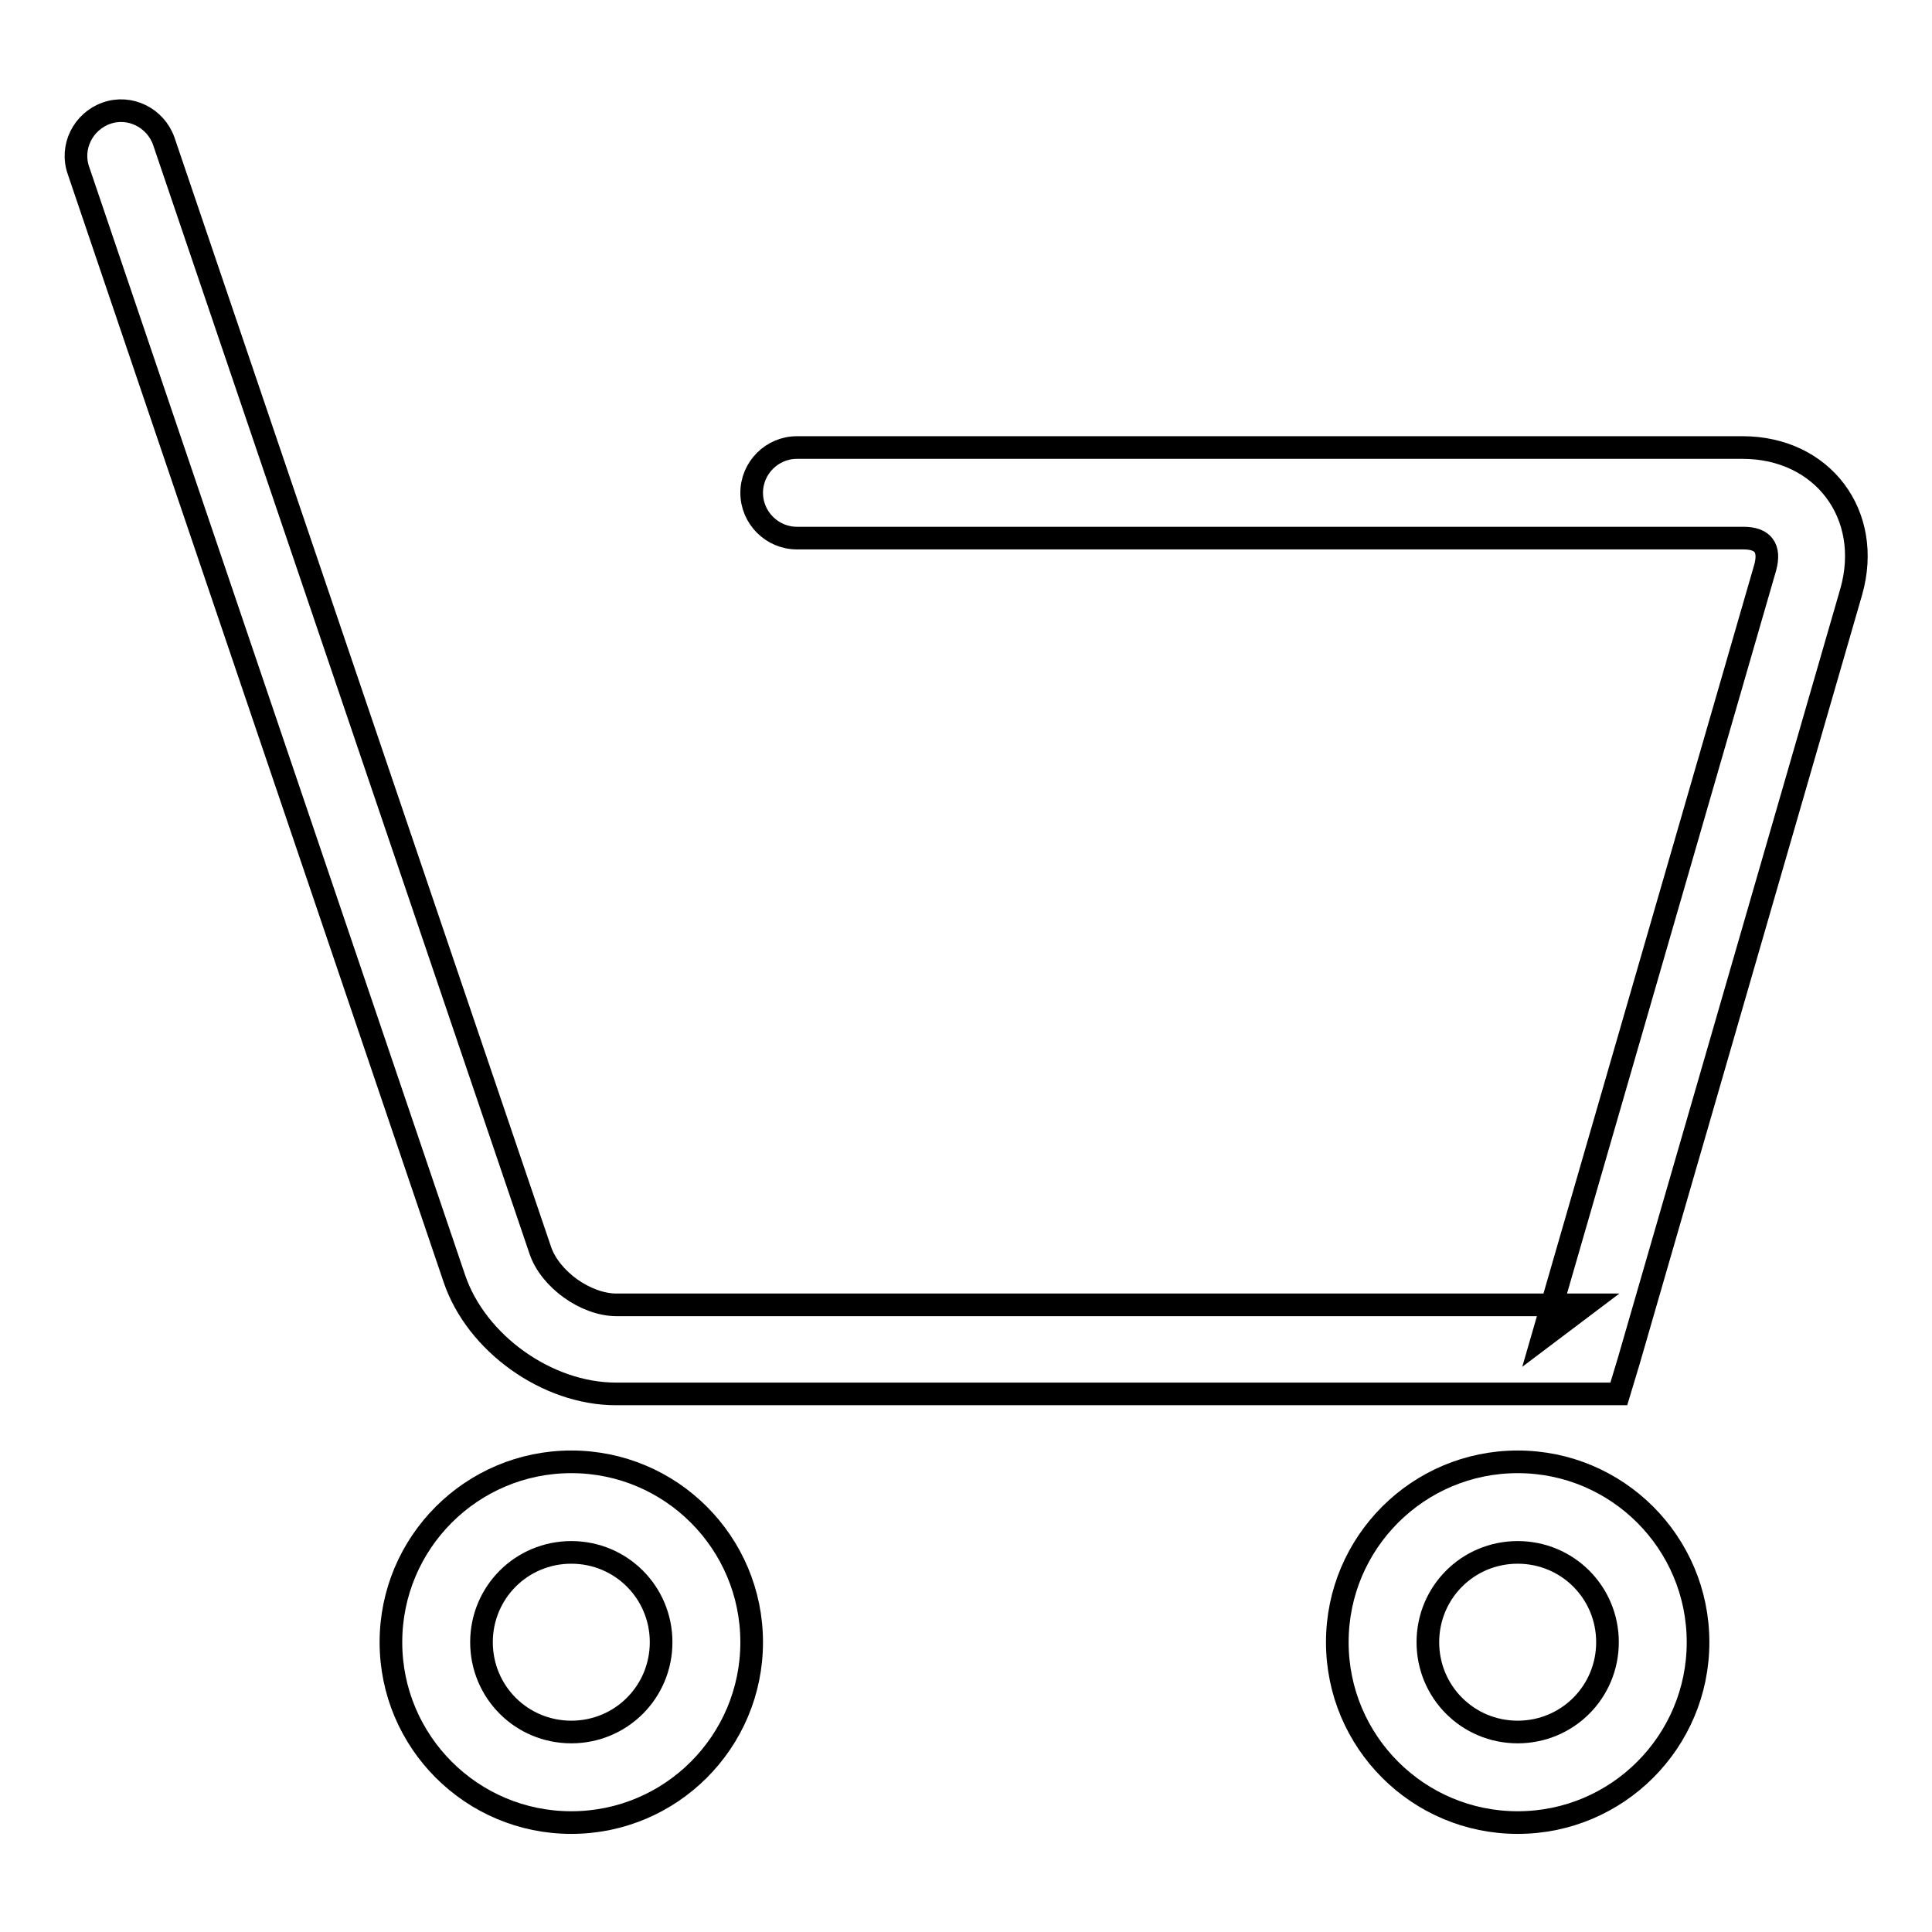
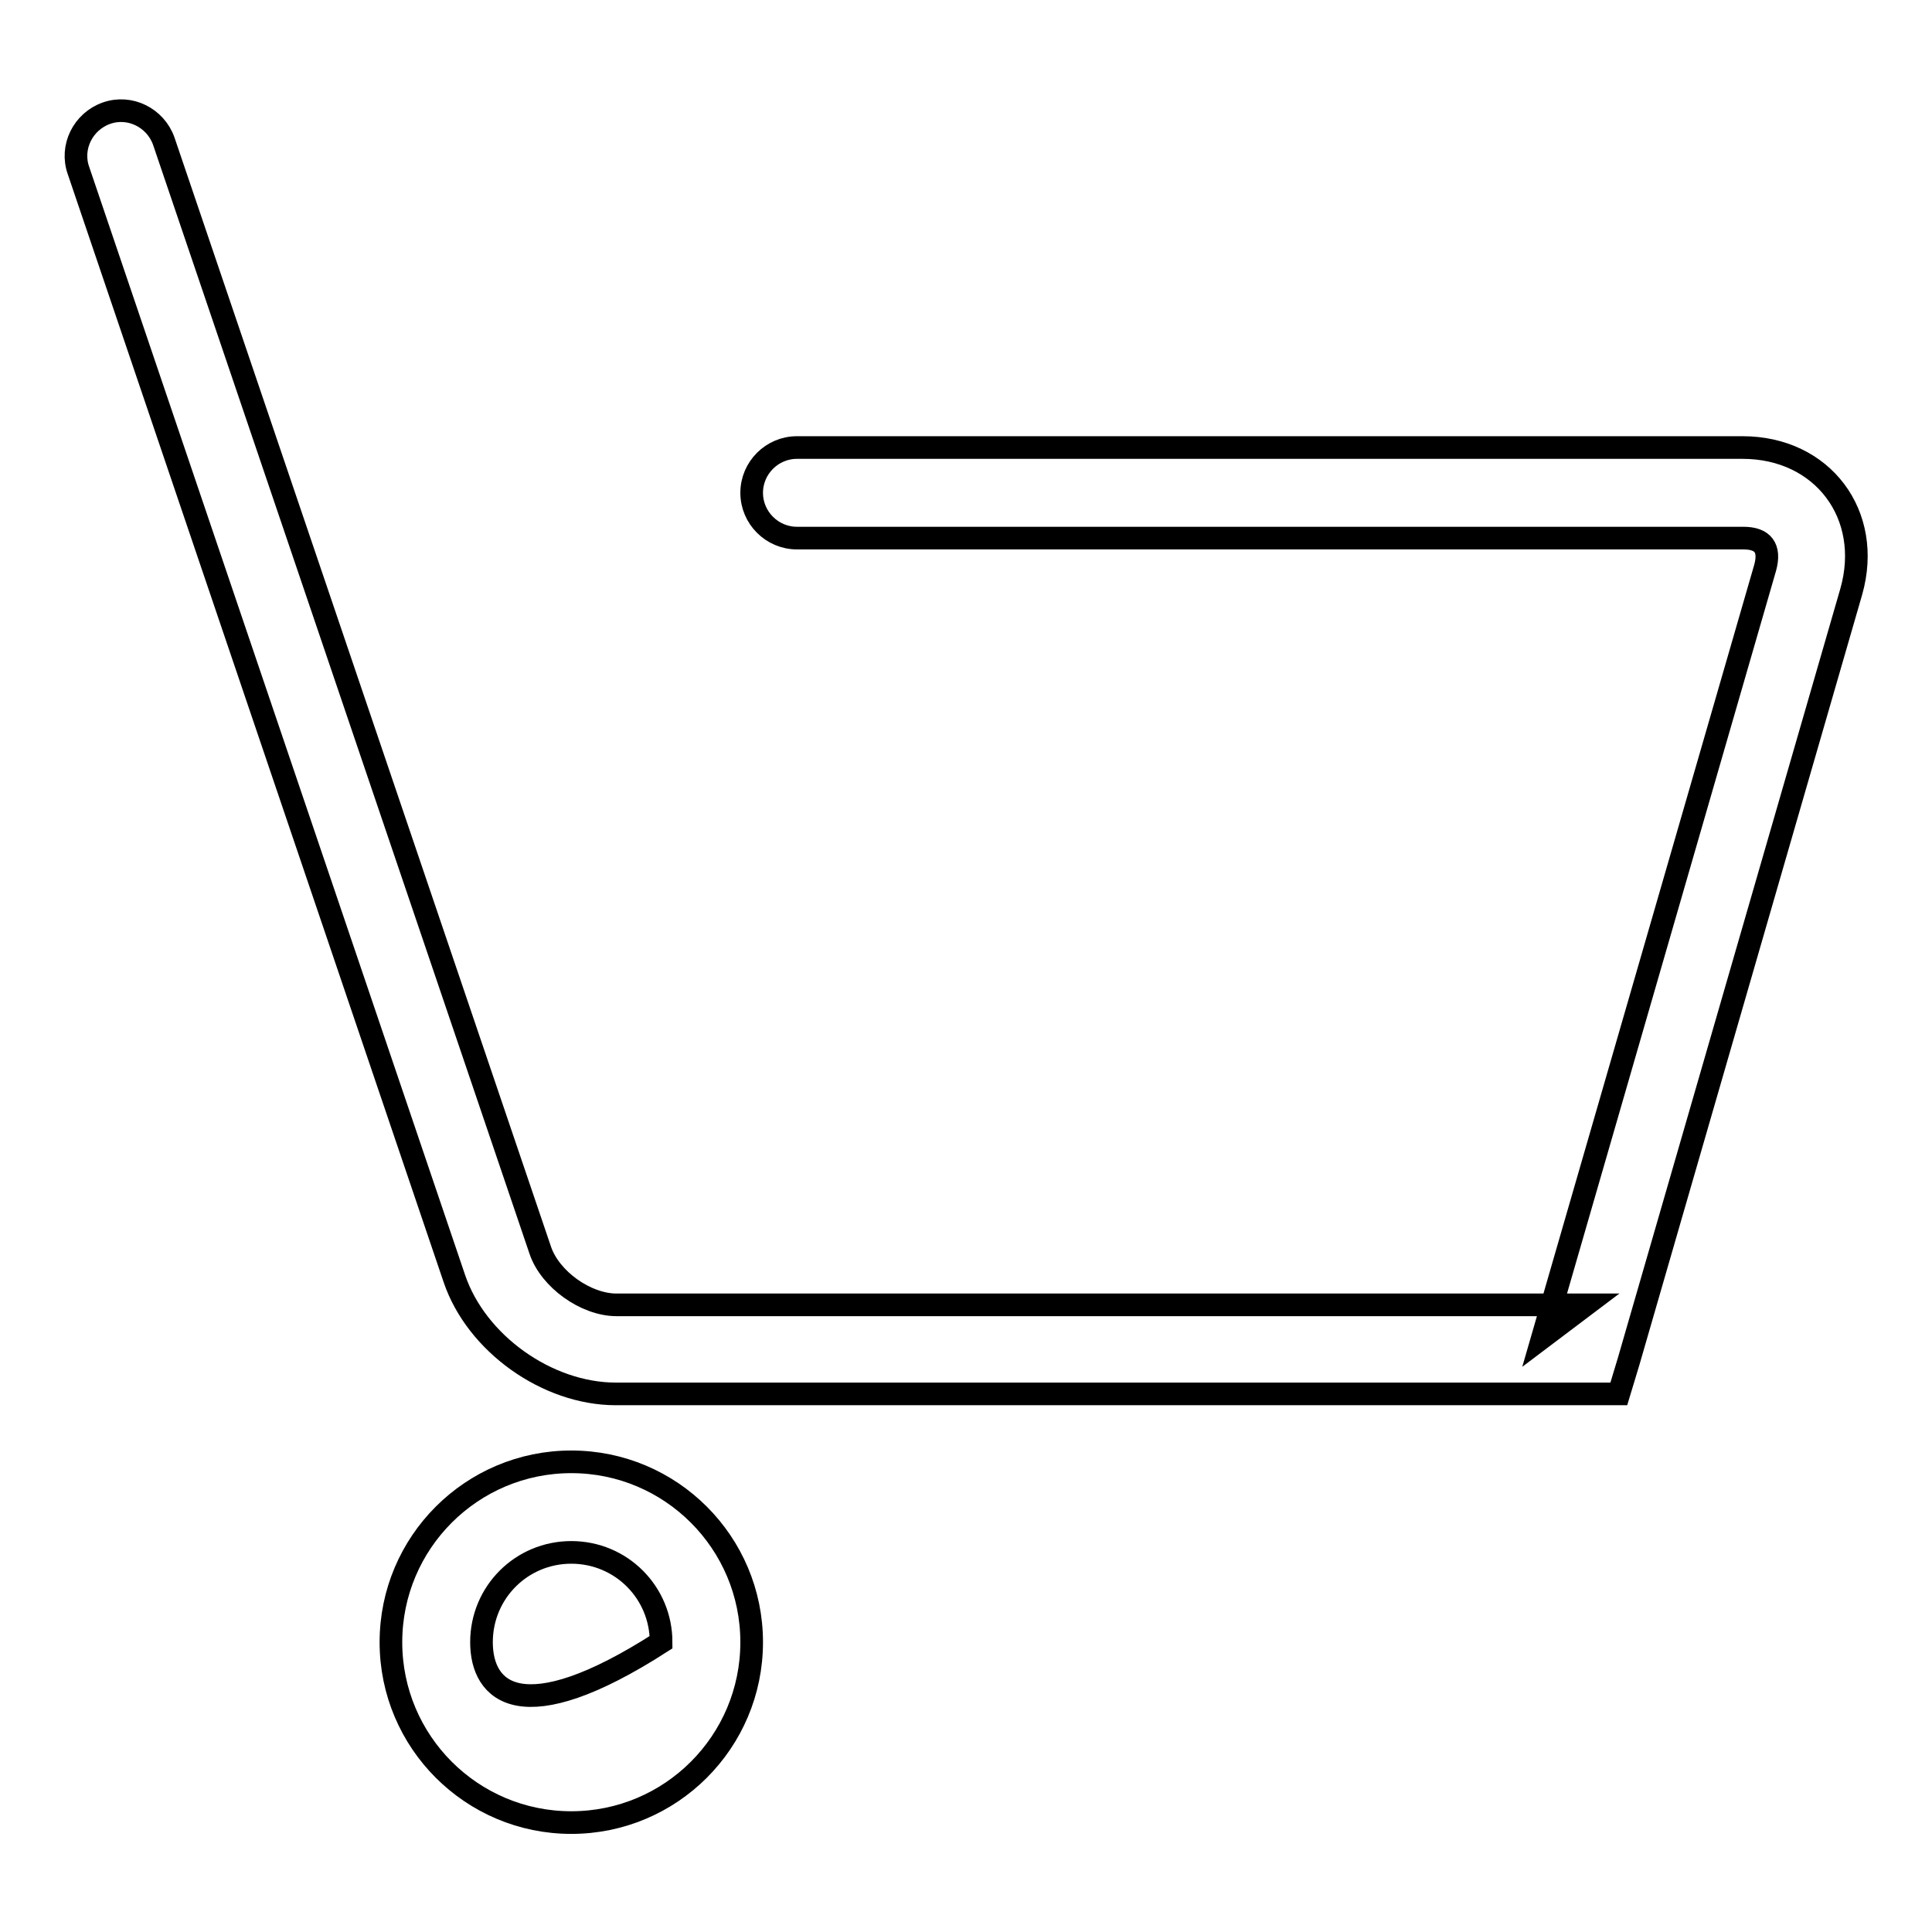
<svg xmlns="http://www.w3.org/2000/svg" version="1.1" x="0px" y="0px" viewBox="0 0 256 256" enable-background="new 0 0 256 256" xml:space="preserve">
  <g>
    <g>
      <path stroke-width="3" fill-opacity="0" stroke="#000000" d="M60.2,169.4c2.9,8.6,12.3,15.3,21.4,15.3h128.4h4.5l1.3-4.3l29.5-102c2.9-10.2-3.8-19.1-14.4-19.1H105.6c-3.3,0-6,2.7-6,6c0,3.3,2.7,6,6,6H231c2.6,0,3.6,1.3,2.9,3.9l-29.5,102l5.7-4.3H81.7c-4.1,0-8.8-3.4-10.1-7.2l-49.9-147c-1.1-3.1-4.5-4.8-7.6-3.7c-3.1,1.1-4.8,4.5-3.7,7.6L60.2,169.4z" />
-       <path stroke-width="3" fill-opacity="0" stroke="#000000" d="M99.6,217.6c0-13.2-10.7-23.9-23.9-23.9s-23.9,10.7-23.9,23.9c0,13.2,10.7,23.9,23.9,23.9S99.6,230.8,99.6,217.6z M63.8,217.6c0-6.6,5.3-11.9,11.9-11.9c6.6,0,11.9,5.3,11.9,11.9c0,6.6-5.3,11.9-11.9,11.9C69.1,229.5,63.8,224.2,63.8,217.6z" />
-       <path stroke-width="3" fill-opacity="0" stroke="#000000" d="M225,217.6c0-13.2-10.7-23.9-23.9-23.9c-13.2,0-23.9,10.7-23.9,23.9c0,13.2,10.7,23.9,23.9,23.9C214.3,241.5,225,230.8,225,217.6z M189.2,217.6c0-6.6,5.3-11.9,11.9-11.9s11.9,5.3,11.9,11.9c0,6.6-5.3,11.9-11.9,11.9S189.2,224.2,189.2,217.6z" />
+       <path stroke-width="3" fill-opacity="0" stroke="#000000" d="M99.6,217.6c0-13.2-10.7-23.9-23.9-23.9s-23.9,10.7-23.9,23.9c0,13.2,10.7,23.9,23.9,23.9S99.6,230.8,99.6,217.6z M63.8,217.6c0-6.6,5.3-11.9,11.9-11.9c6.6,0,11.9,5.3,11.9,11.9C69.1,229.5,63.8,224.2,63.8,217.6z" />
    </g>
  </g>
</svg>